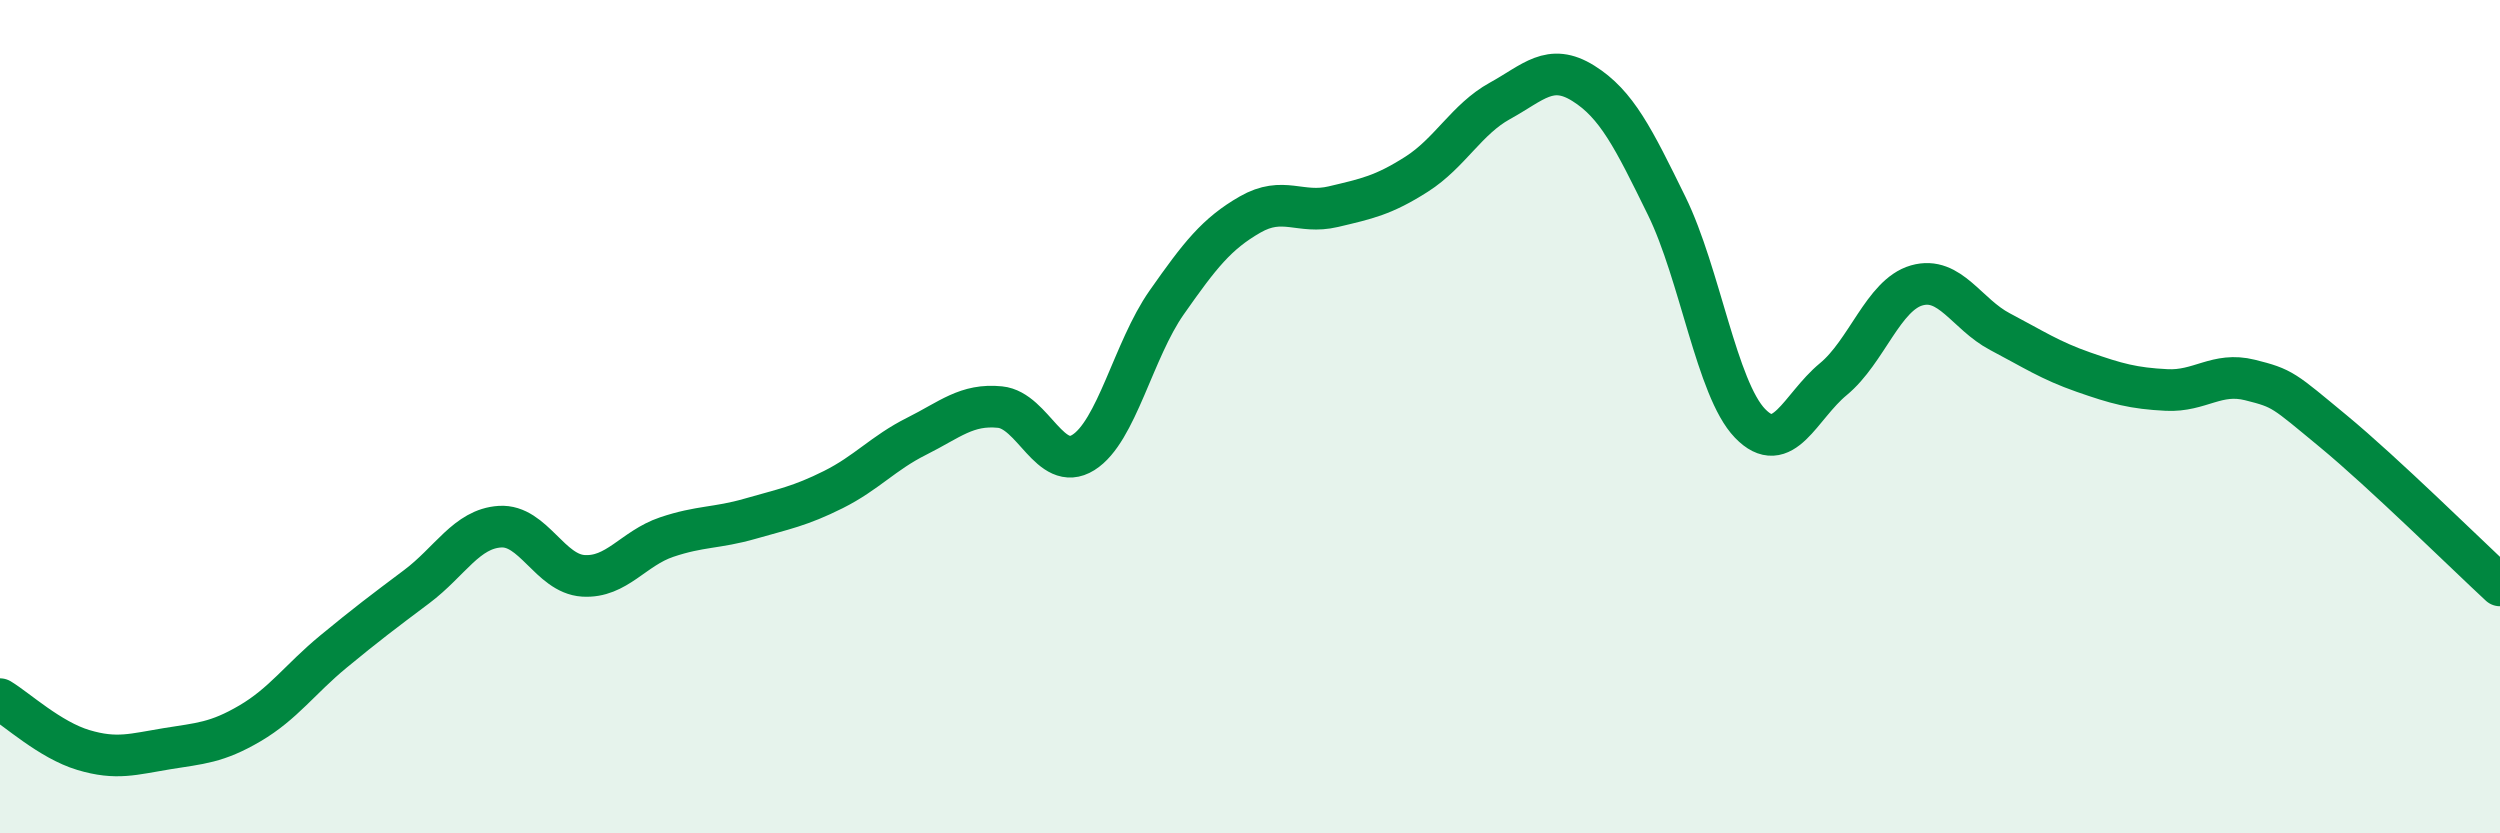
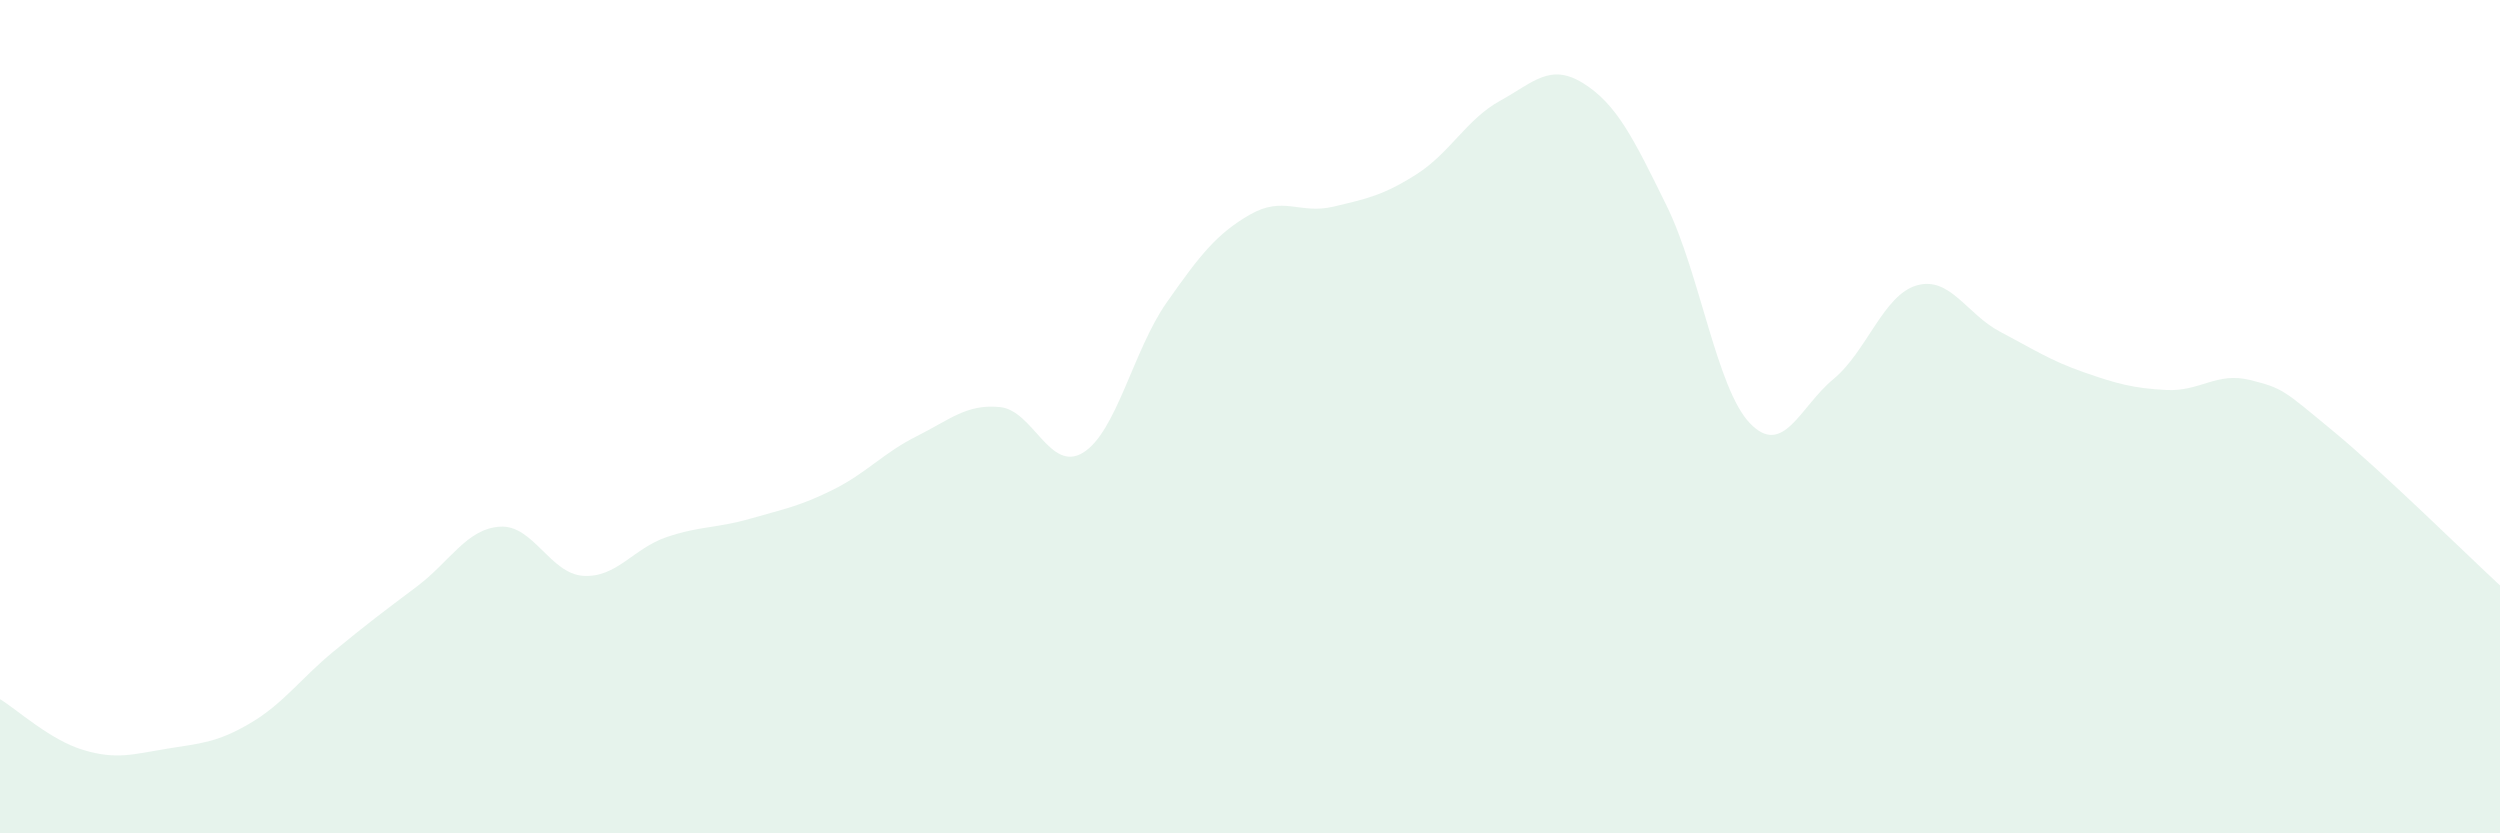
<svg xmlns="http://www.w3.org/2000/svg" width="60" height="20" viewBox="0 0 60 20">
  <path d="M 0,16.78 C 0.4,17.02 1.2,17.76 2,18 C 2.8,18.24 3.2,18.1 4,17.97 C 4.8,17.84 5.2,17.83 6,17.36 C 6.8,16.89 7.2,16.3 8,15.64 C 8.8,14.98 9.2,14.68 10,14.08 C 10.8,13.48 11.2,12.69 12,12.64 C 12.8,12.59 13.2,13.77 14,13.82 C 14.8,13.87 15.2,13.16 16,12.89 C 16.8,12.62 17.2,12.68 18,12.45 C 18.8,12.22 19.2,12.15 20,11.75 C 20.8,11.35 21.2,10.87 22,10.47 C 22.8,10.07 23.2,9.69 24,9.77 C 24.8,9.85 25.2,11.36 26,10.86 C 26.8,10.36 27.2,8.4 28,7.26 C 28.8,6.12 29.2,5.61 30,5.15 C 30.8,4.69 31.2,5.15 32,4.96 C 32.8,4.77 33.2,4.69 34,4.18 C 34.8,3.67 35.2,2.86 36,2.42 C 36.8,1.98 37.2,1.5 38,2 C 38.8,2.5 39.2,3.31 40,4.94 C 40.8,6.57 41.2,9.33 42,10.16 C 42.8,10.99 43.2,9.76 44,9.1 C 44.8,8.44 45.2,7.08 46,6.85 C 46.8,6.62 47.2,7.54 48,7.96 C 48.8,8.38 49.2,8.65 50,8.93 C 50.8,9.21 51.2,9.32 52,9.36 C 52.8,9.4 53.2,8.92 54,9.12 C 54.8,9.32 54.8,9.36 56,10.35 C 57.2,11.34 59.2,13.31 60,14.05L60 20L0 20Z" fill="#008740" opacity="0.1" stroke-linecap="round" stroke-linejoin="round" />
-   <path d="M 0,16.78 C 0.4,17.02 1.2,17.76 2,18 C 2.8,18.24 3.2,18.1 4,17.97 C 4.8,17.84 5.2,17.83 6,17.36 C 6.8,16.89 7.2,16.3 8,15.64 C 8.8,14.98 9.2,14.68 10,14.08 C 10.8,13.48 11.2,12.69 12,12.64 C 12.8,12.59 13.2,13.77 14,13.82 C 14.8,13.87 15.2,13.16 16,12.89 C 16.8,12.62 17.2,12.68 18,12.45 C 18.8,12.22 19.2,12.15 20,11.75 C 20.8,11.35 21.2,10.87 22,10.47 C 22.8,10.07 23.2,9.69 24,9.77 C 24.8,9.85 25.2,11.36 26,10.86 C 26.8,10.36 27.2,8.4 28,7.26 C 28.8,6.12 29.2,5.61 30,5.15 C 30.8,4.69 31.2,5.15 32,4.96 C 32.8,4.77 33.2,4.69 34,4.18 C 34.8,3.67 35.2,2.86 36,2.42 C 36.8,1.98 37.2,1.5 38,2 C 38.8,2.5 39.2,3.31 40,4.94 C 40.8,6.57 41.2,9.33 42,10.16 C 42.8,10.99 43.2,9.76 44,9.1 C 44.8,8.44 45.2,7.08 46,6.85 C 46.8,6.62 47.2,7.54 48,7.96 C 48.8,8.38 49.2,8.65 50,8.93 C 50.8,9.21 51.2,9.32 52,9.36 C 52.8,9.4 53.2,8.92 54,9.12 C 54.8,9.32 54.8,9.36 56,10.35 C 57.2,11.34 59.2,13.31 60,14.05" stroke="#008740" stroke-width="1" fill="none" stroke-linecap="round" stroke-linejoin="round" />
</svg>